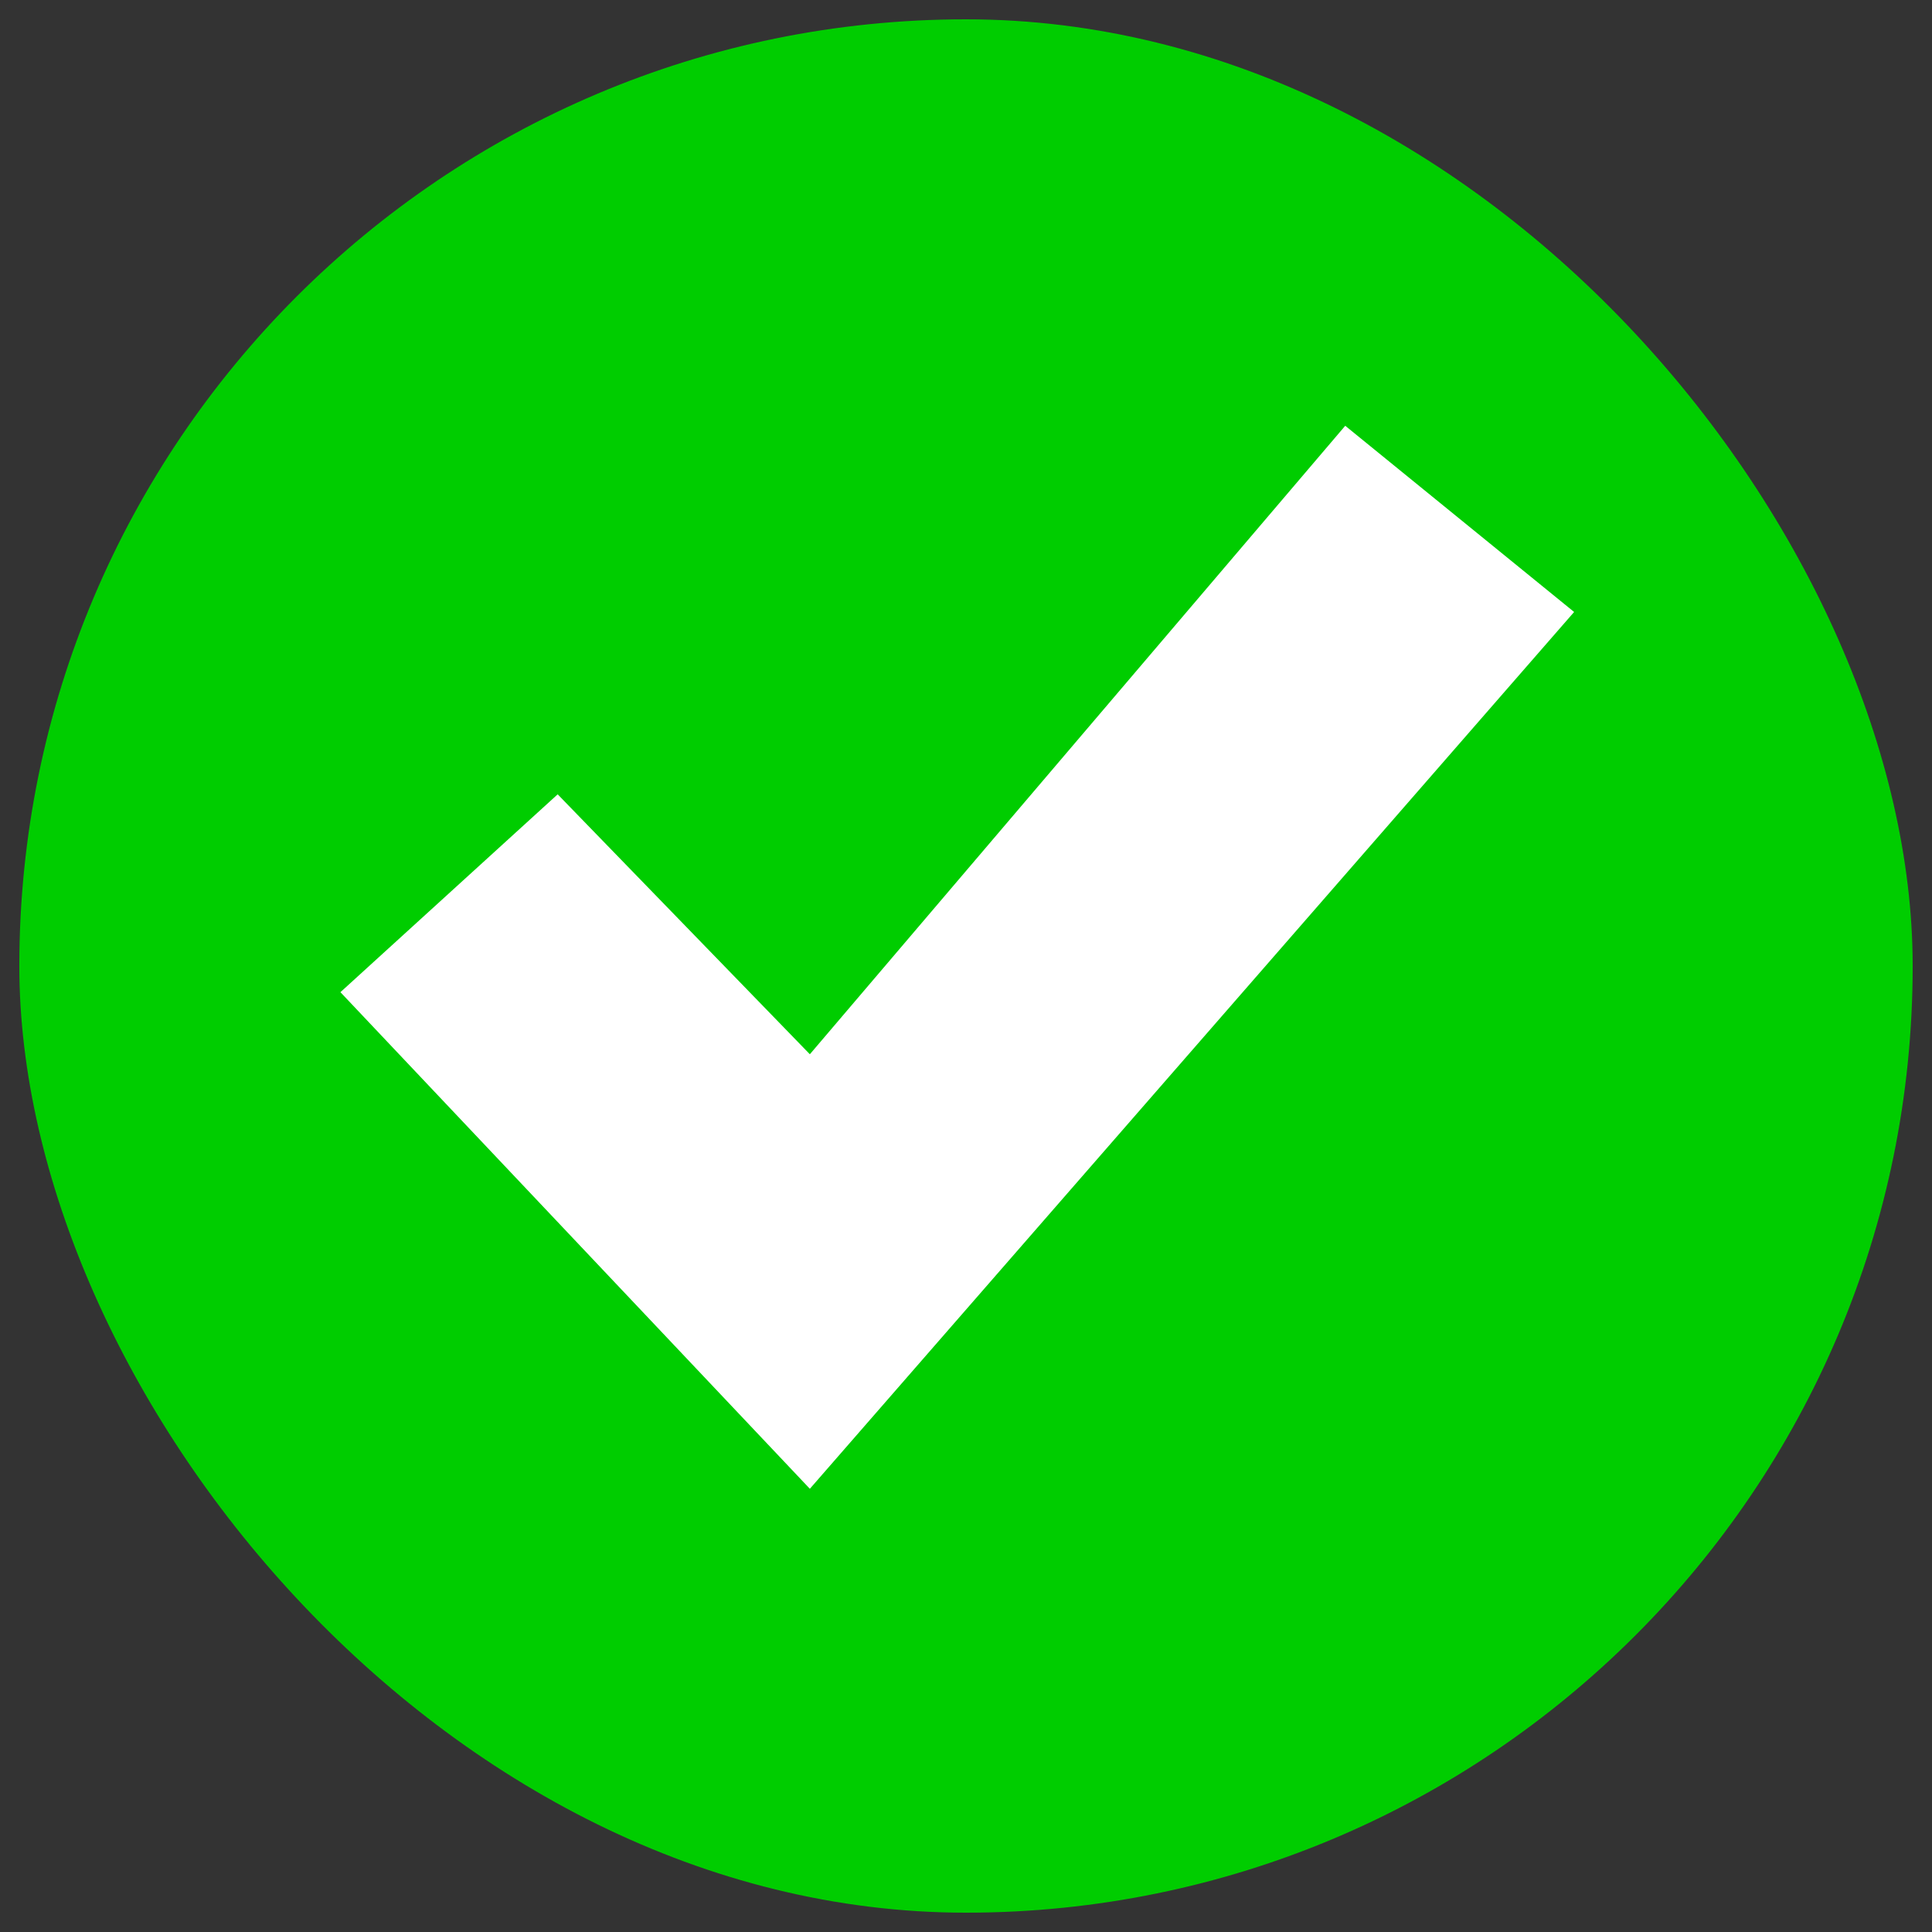
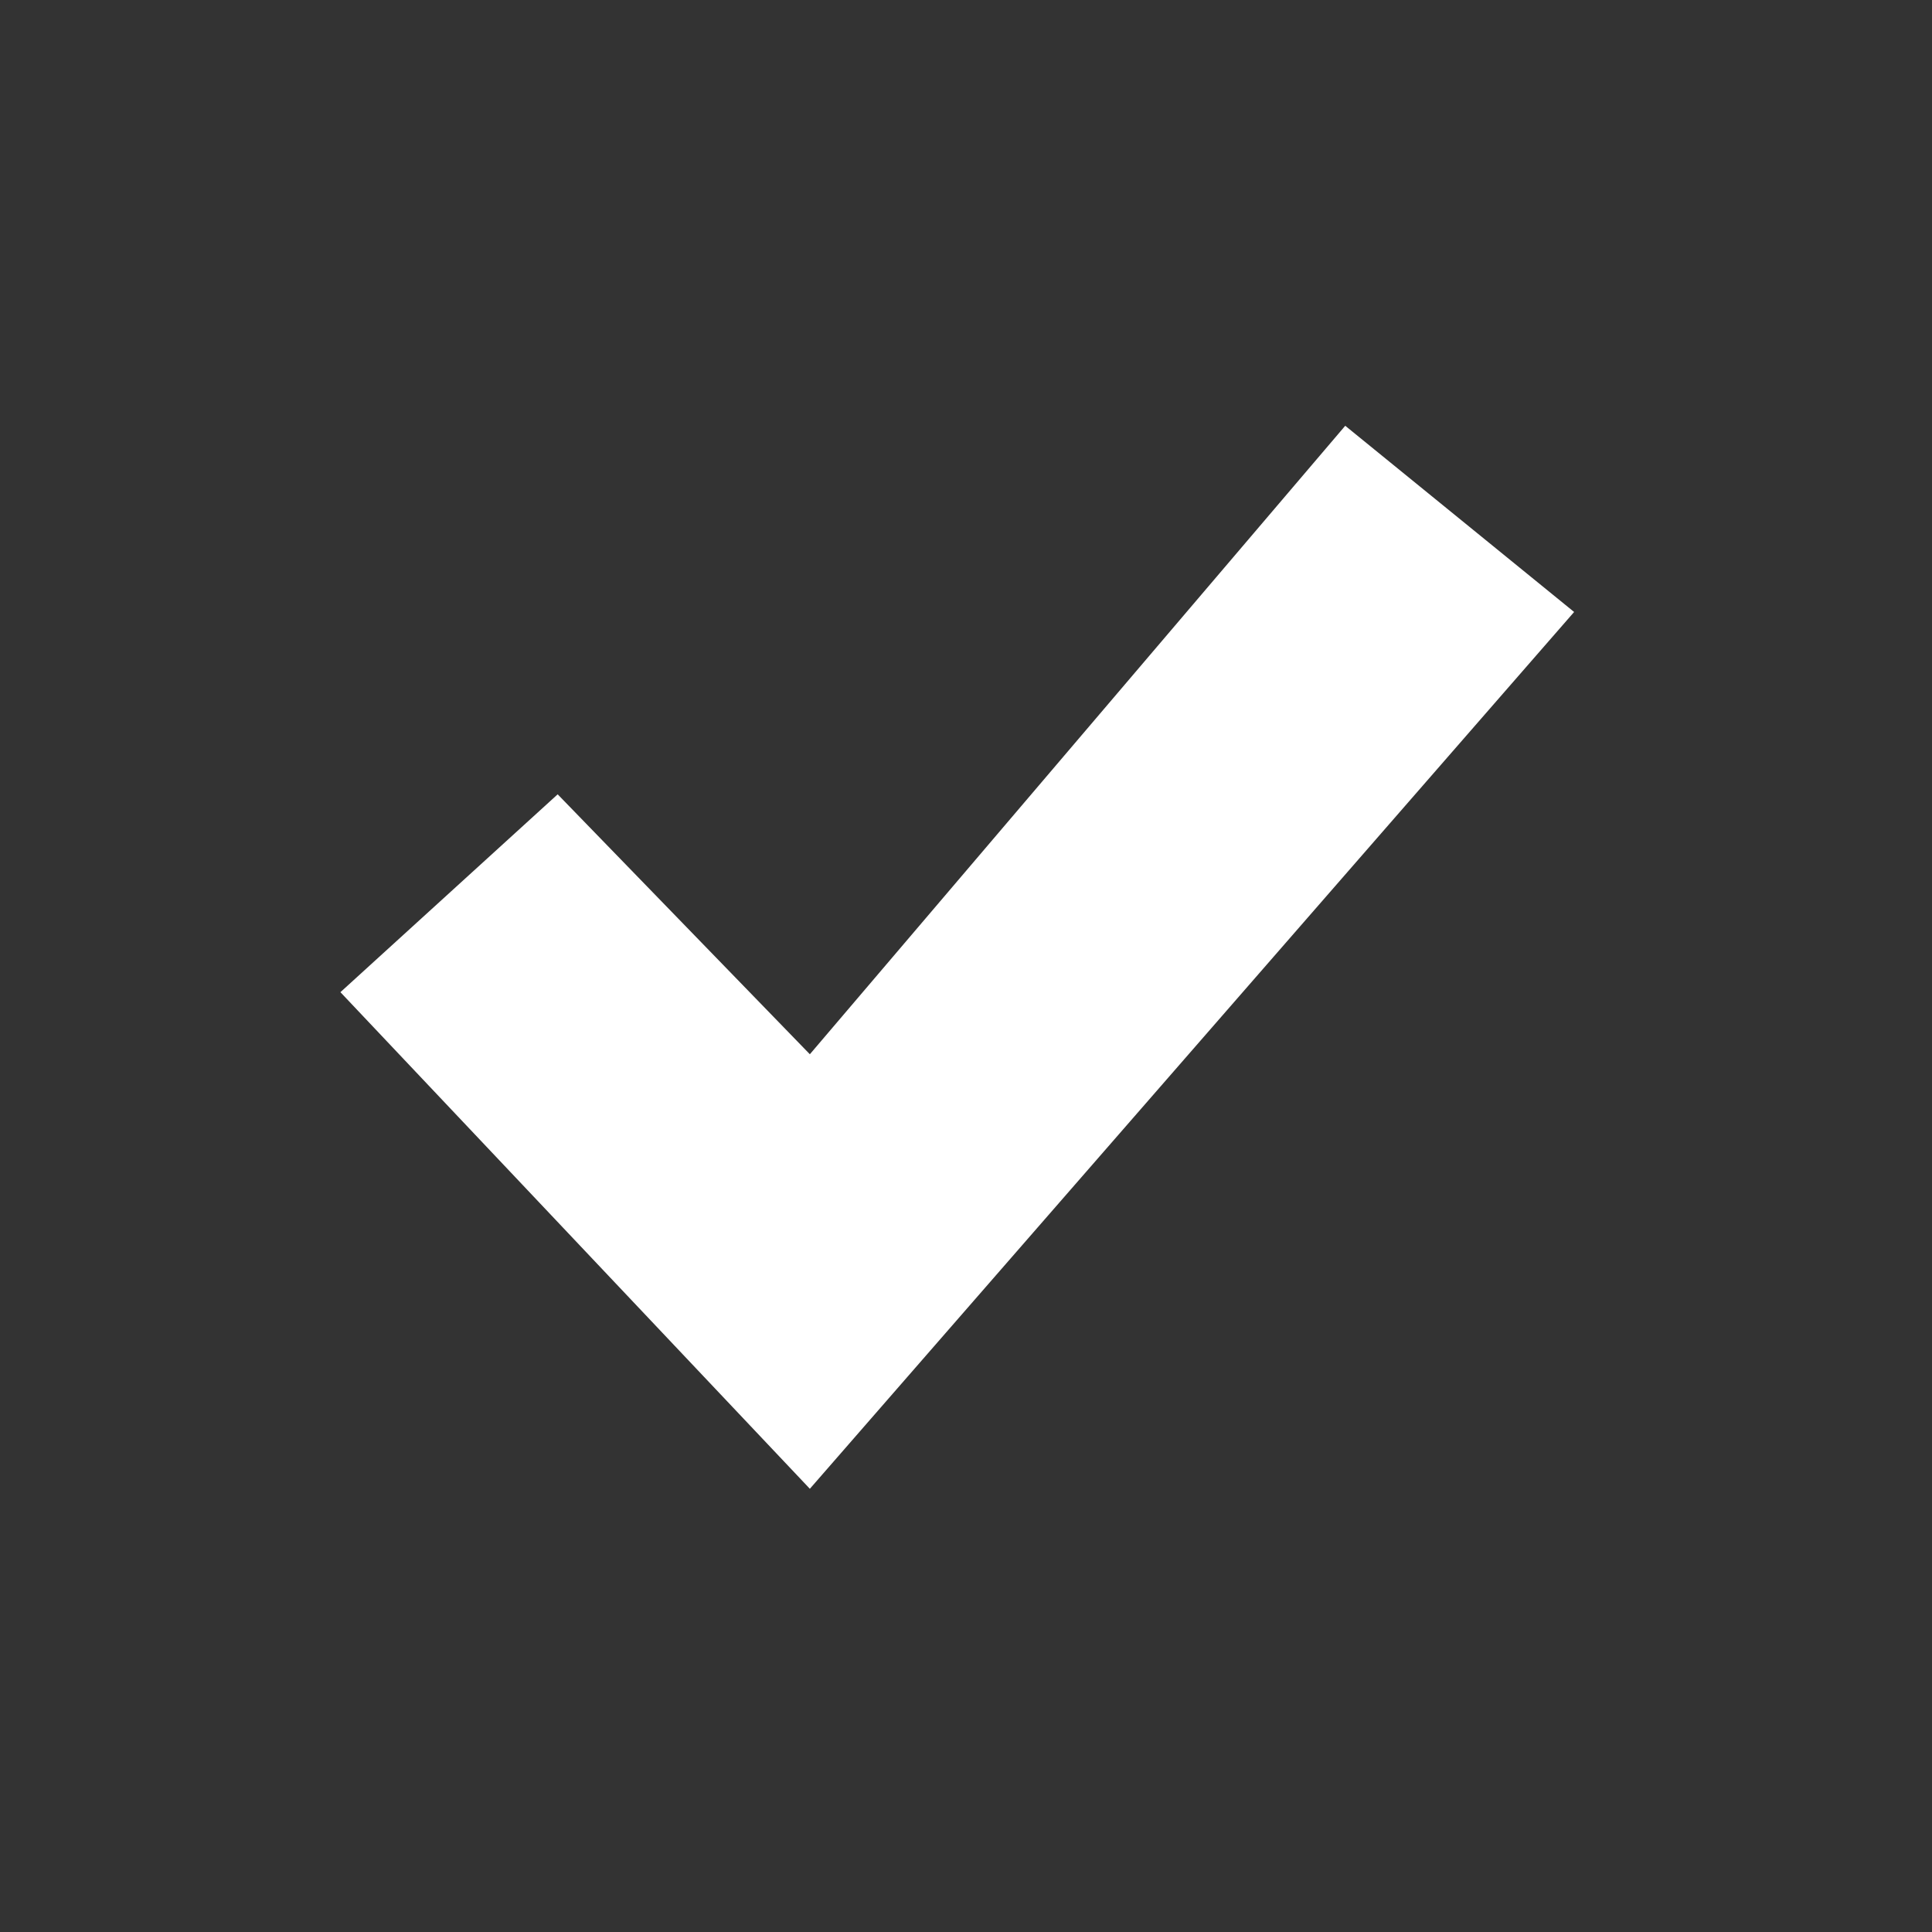
<svg xmlns="http://www.w3.org/2000/svg" id="Layer_1" width="100" height="100" viewBox="0 0 100 100">
  <rect x="0" y="0" width="100" height="100" fill="#333333" stroke="none" />
  <defs>
    <style>.cls-1{fill:#fff;}.cls-1,.cls-2{stroke-width:0px;}.cls-2{fill:#00cd00;}</style>
  </defs>
-   <rect class="cls-2" x="1" y="1" width="98" height="98" rx="49" ry="49" />
  <polygon class="cls-1" points="17.62 51.355 41.918 77.059 81.476 31.676 69.629 22.038 41.918 54.568 28.865 41.114 17.62 51.355" />
</svg>